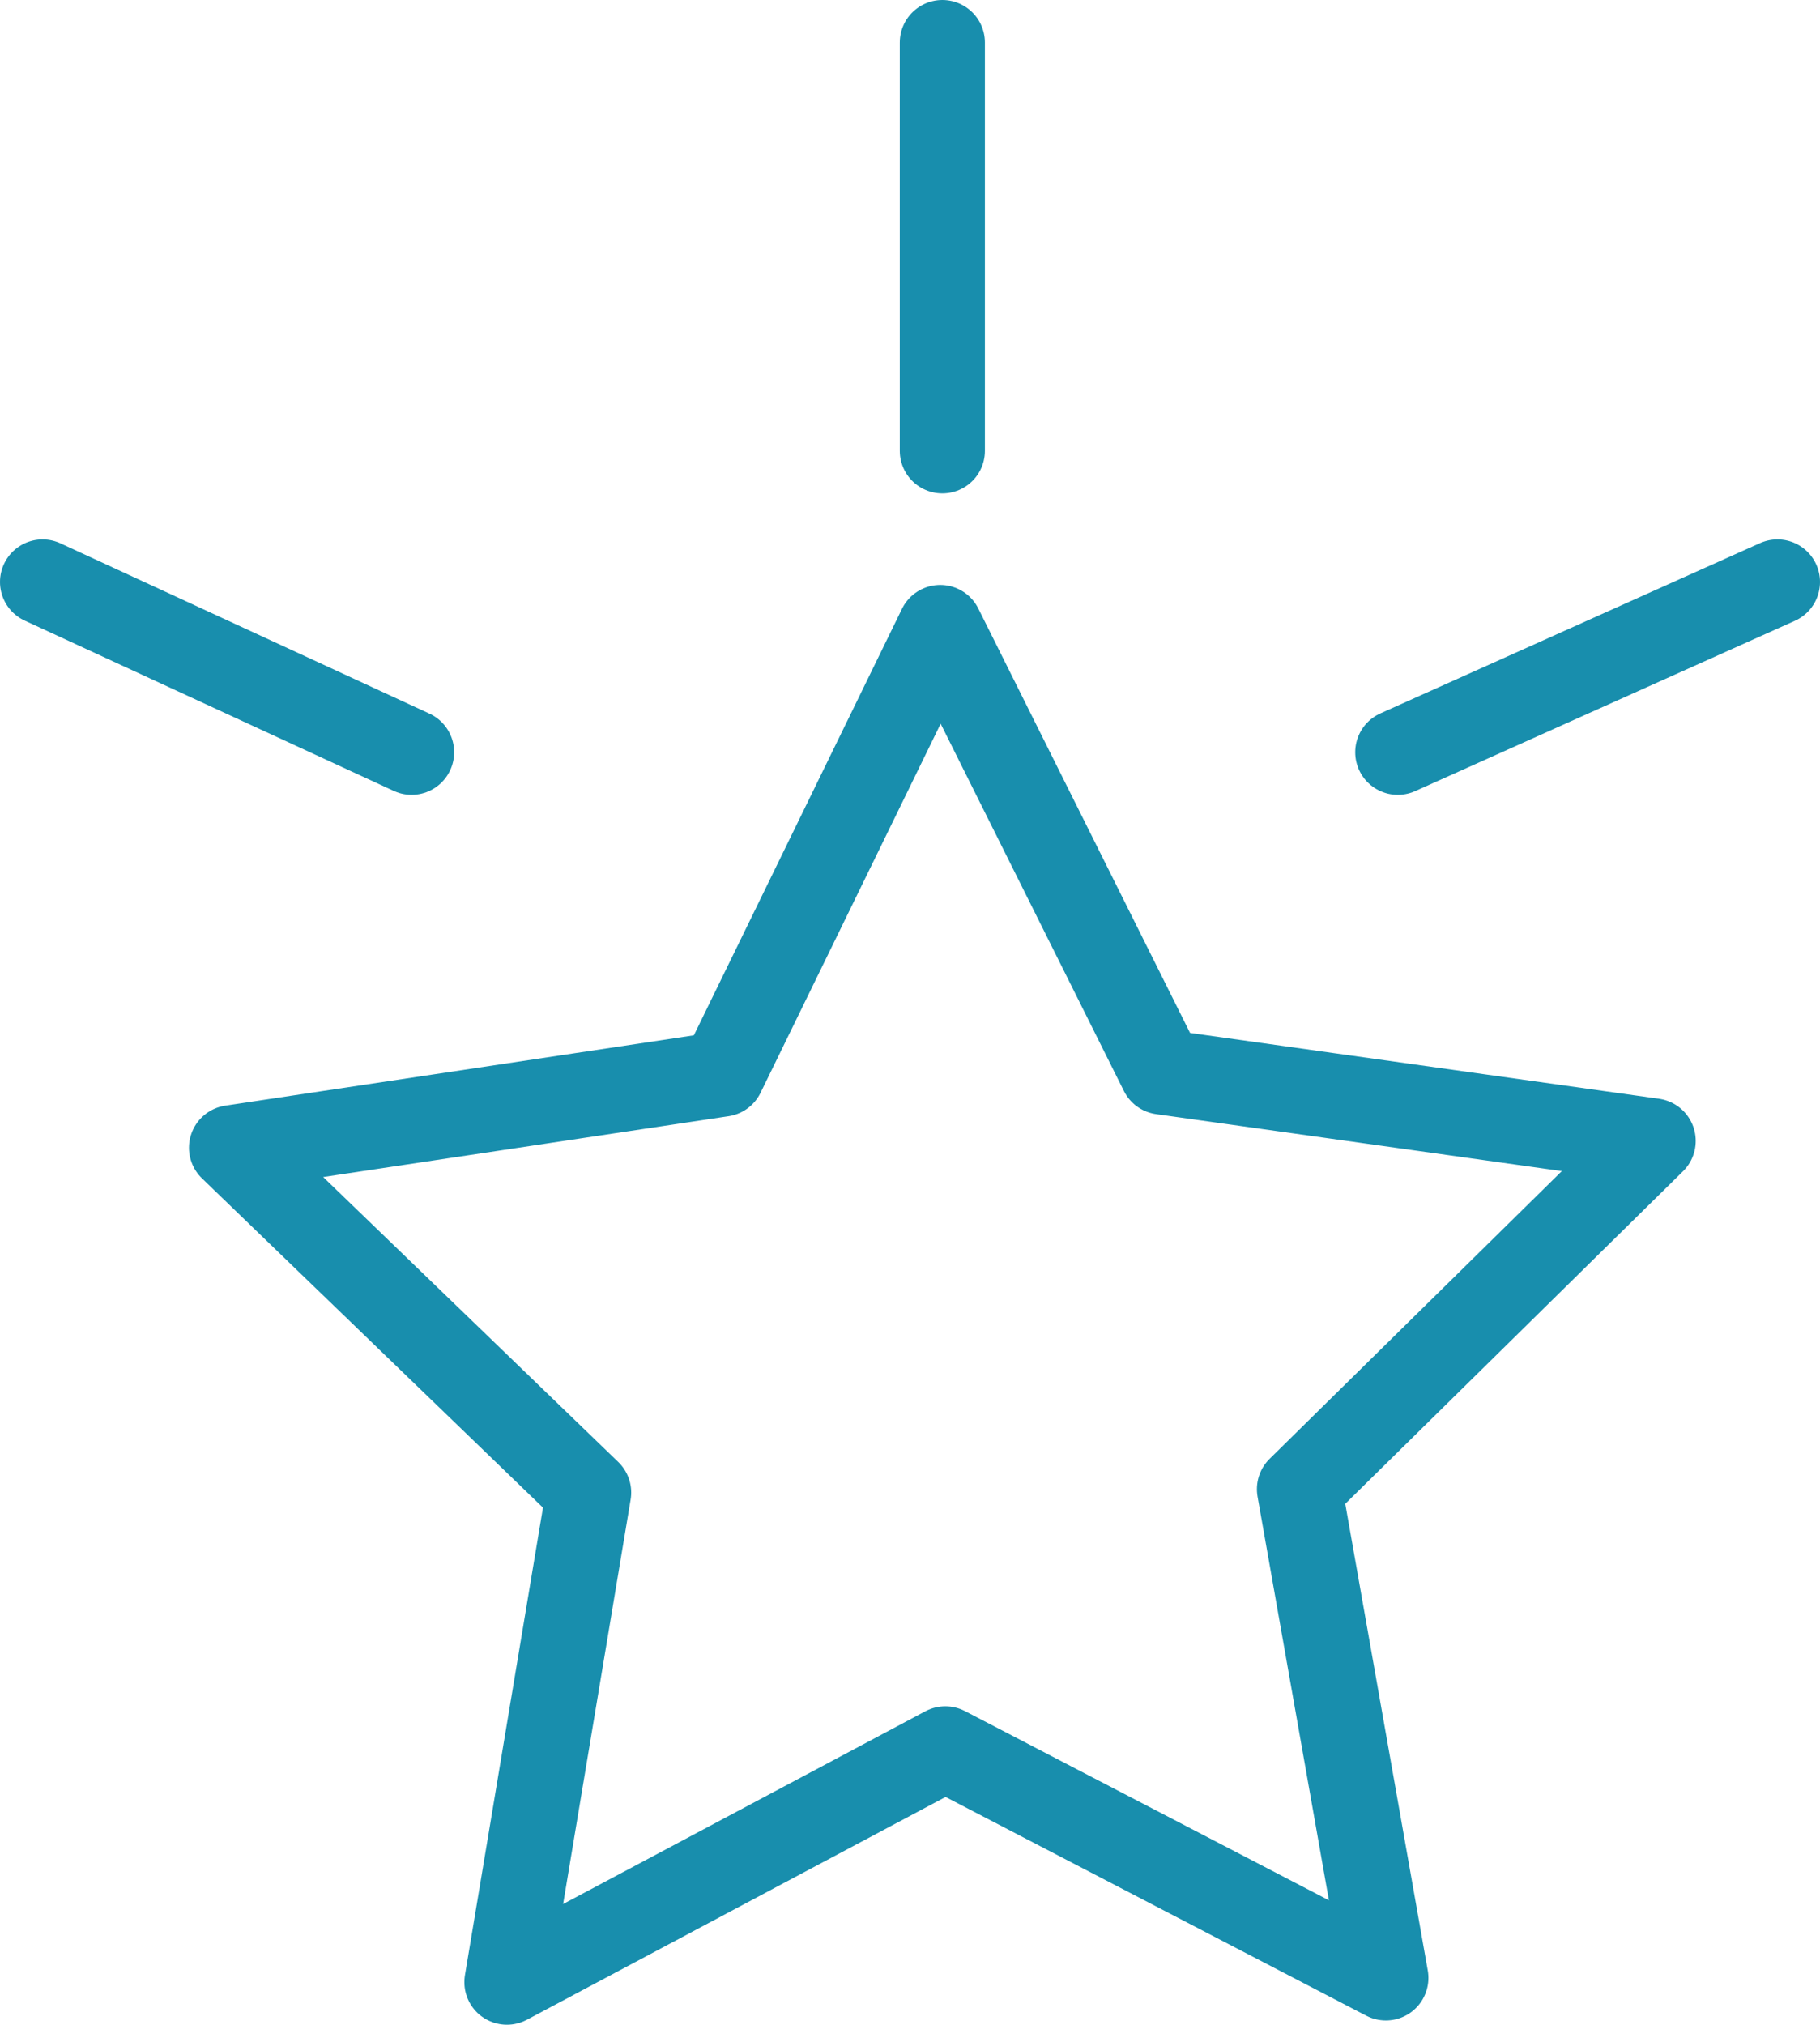
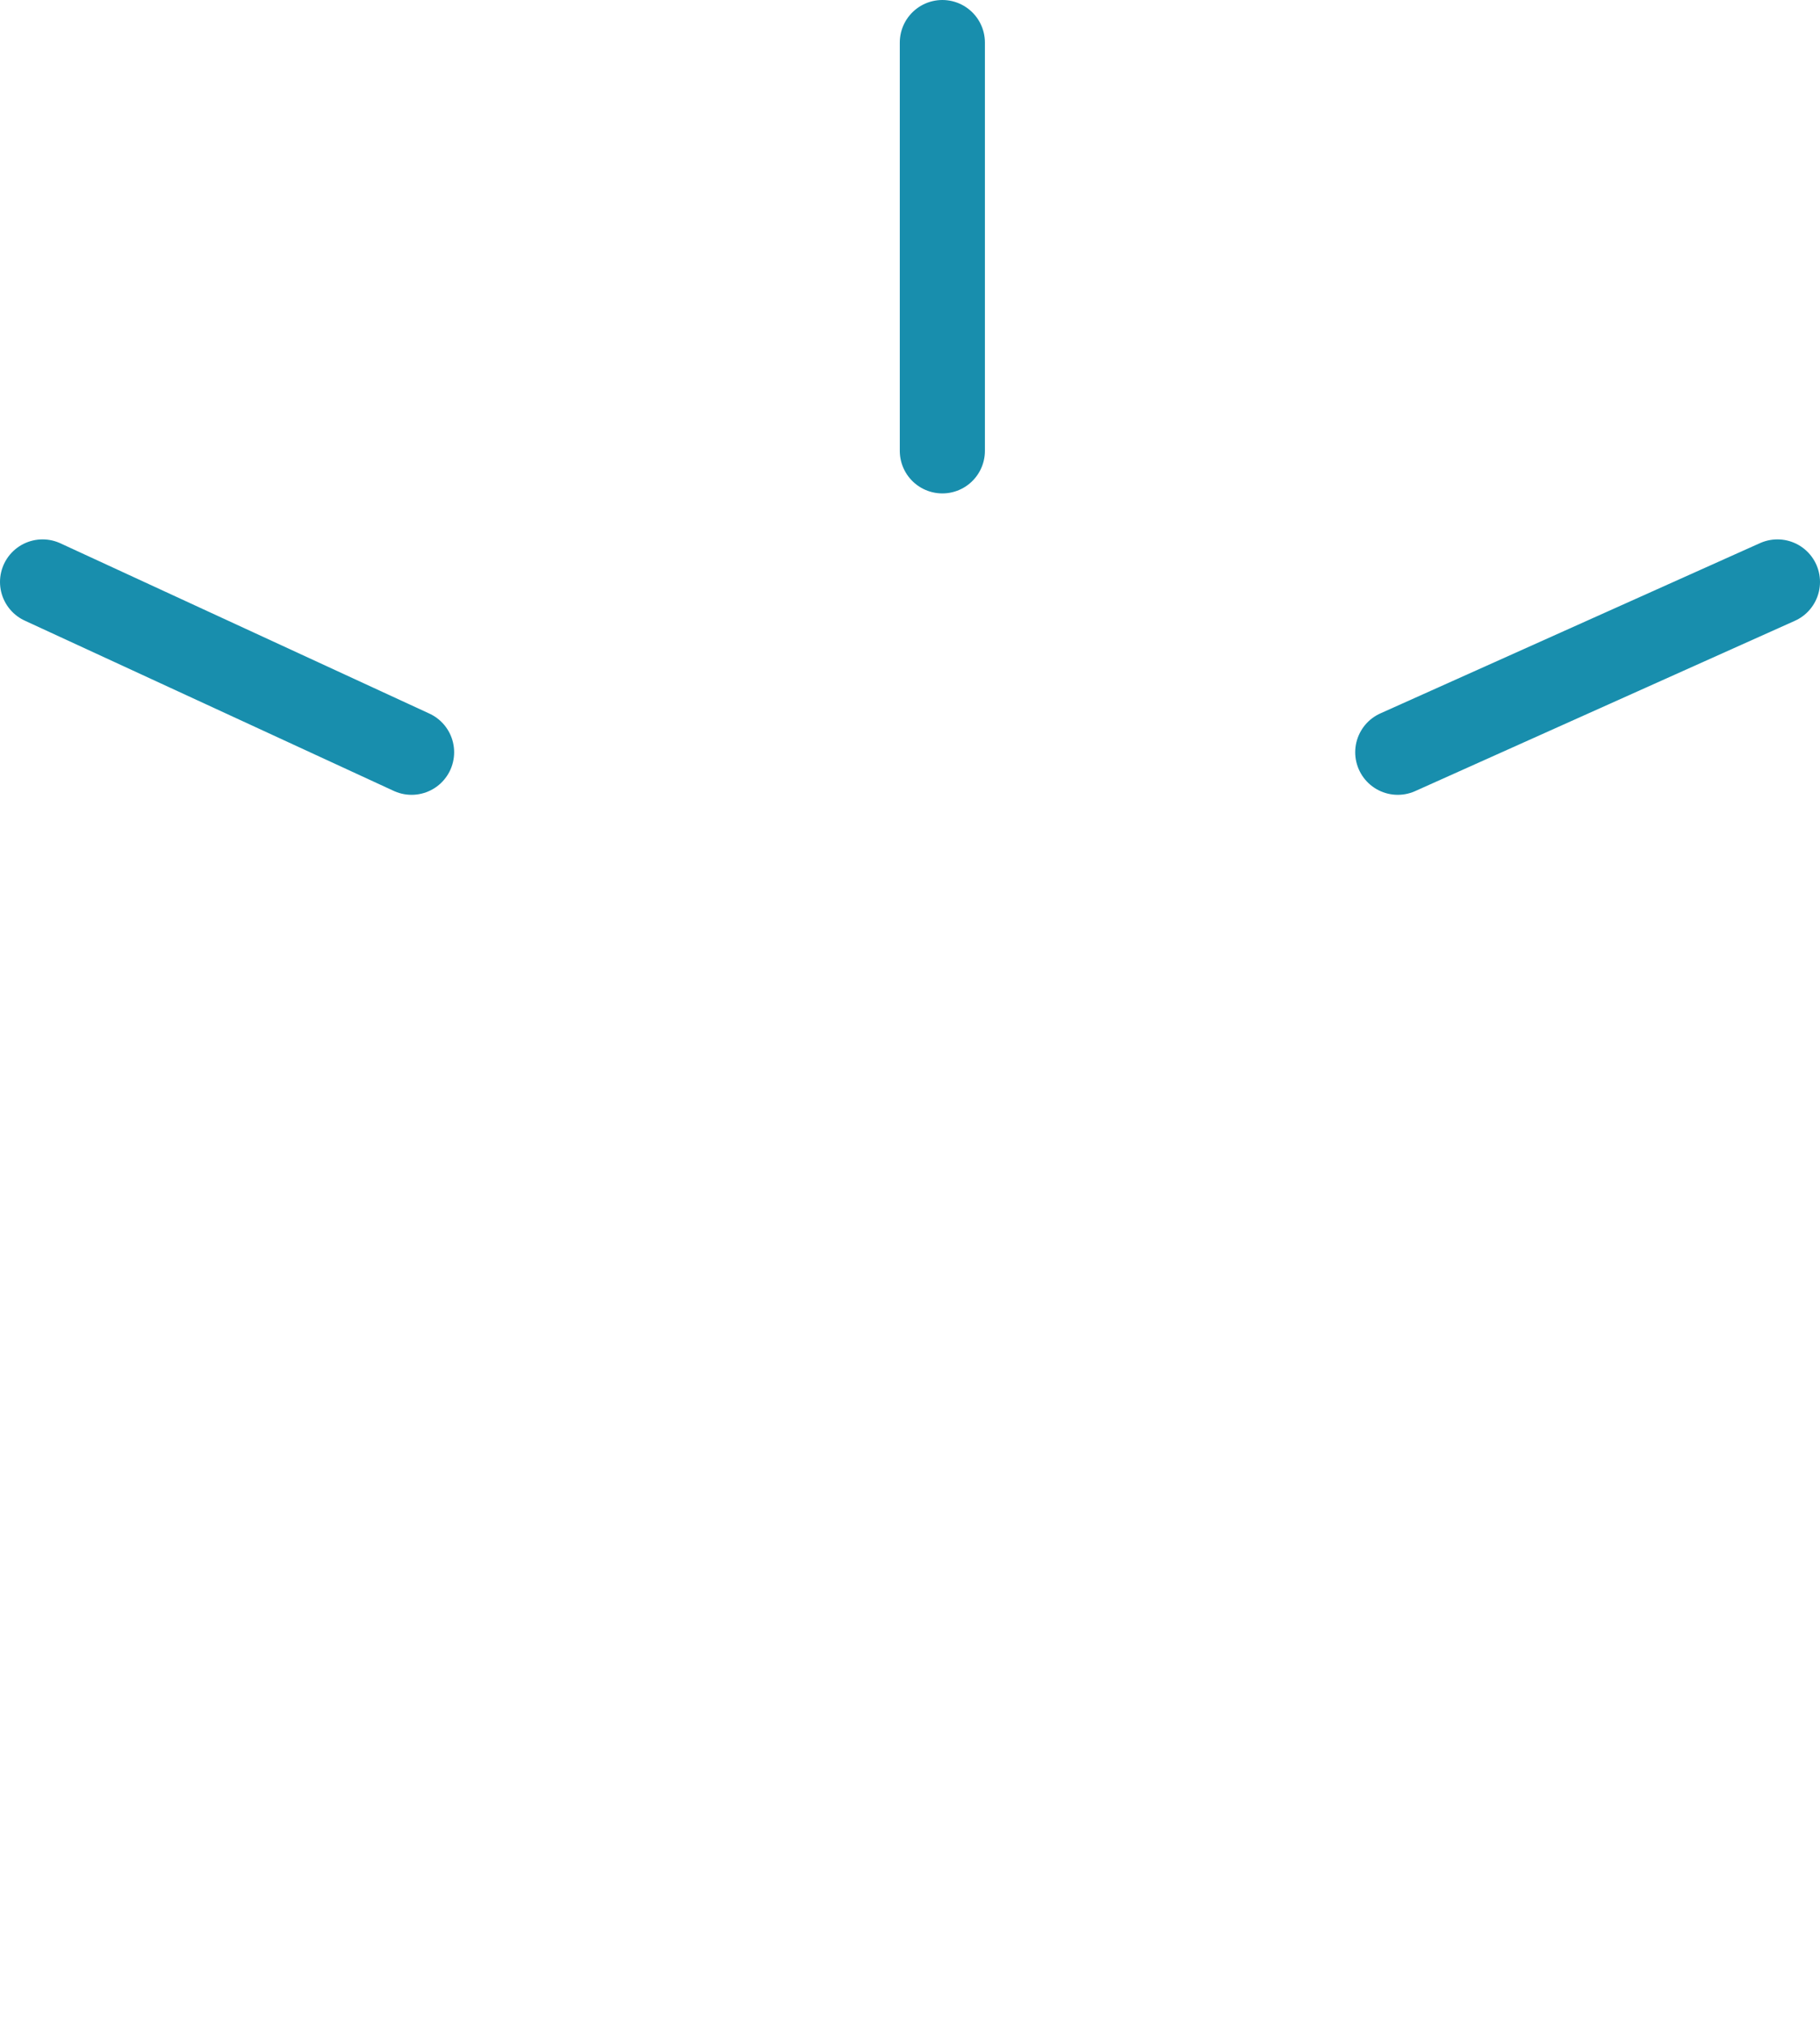
<svg xmlns="http://www.w3.org/2000/svg" id="Calque_2" viewBox="0 0 42.76 47.56">
  <defs>
    <style>.cls-1{fill:none;stroke:#188ead;stroke-linecap:round;stroke-linejoin:round;stroke-width:2px;}</style>
  </defs>
  <g id="Calque_2-2">
    <g>
-       <polygon class="cls-1" points="32.56 46.46 22.21 41.08 11.91 46.56 13.83 35.06 5.44 26.96 16.97 25.23 22.09 14.74 27.3 25.18 38.84 26.8 30.53 34.98 32.56 46.46" />
      <line class="cls-1" x1="1" y1="13.67" x2="9.67" y2="17.67" />
      <line class="cls-1" x1="22.14" y1="10.59" x2="22.14" y2="1" />
      <line class="cls-1" x1="32.84" y1="17.67" x2="41.76" y2="13.67" />
    </g>
  </g>
</svg>